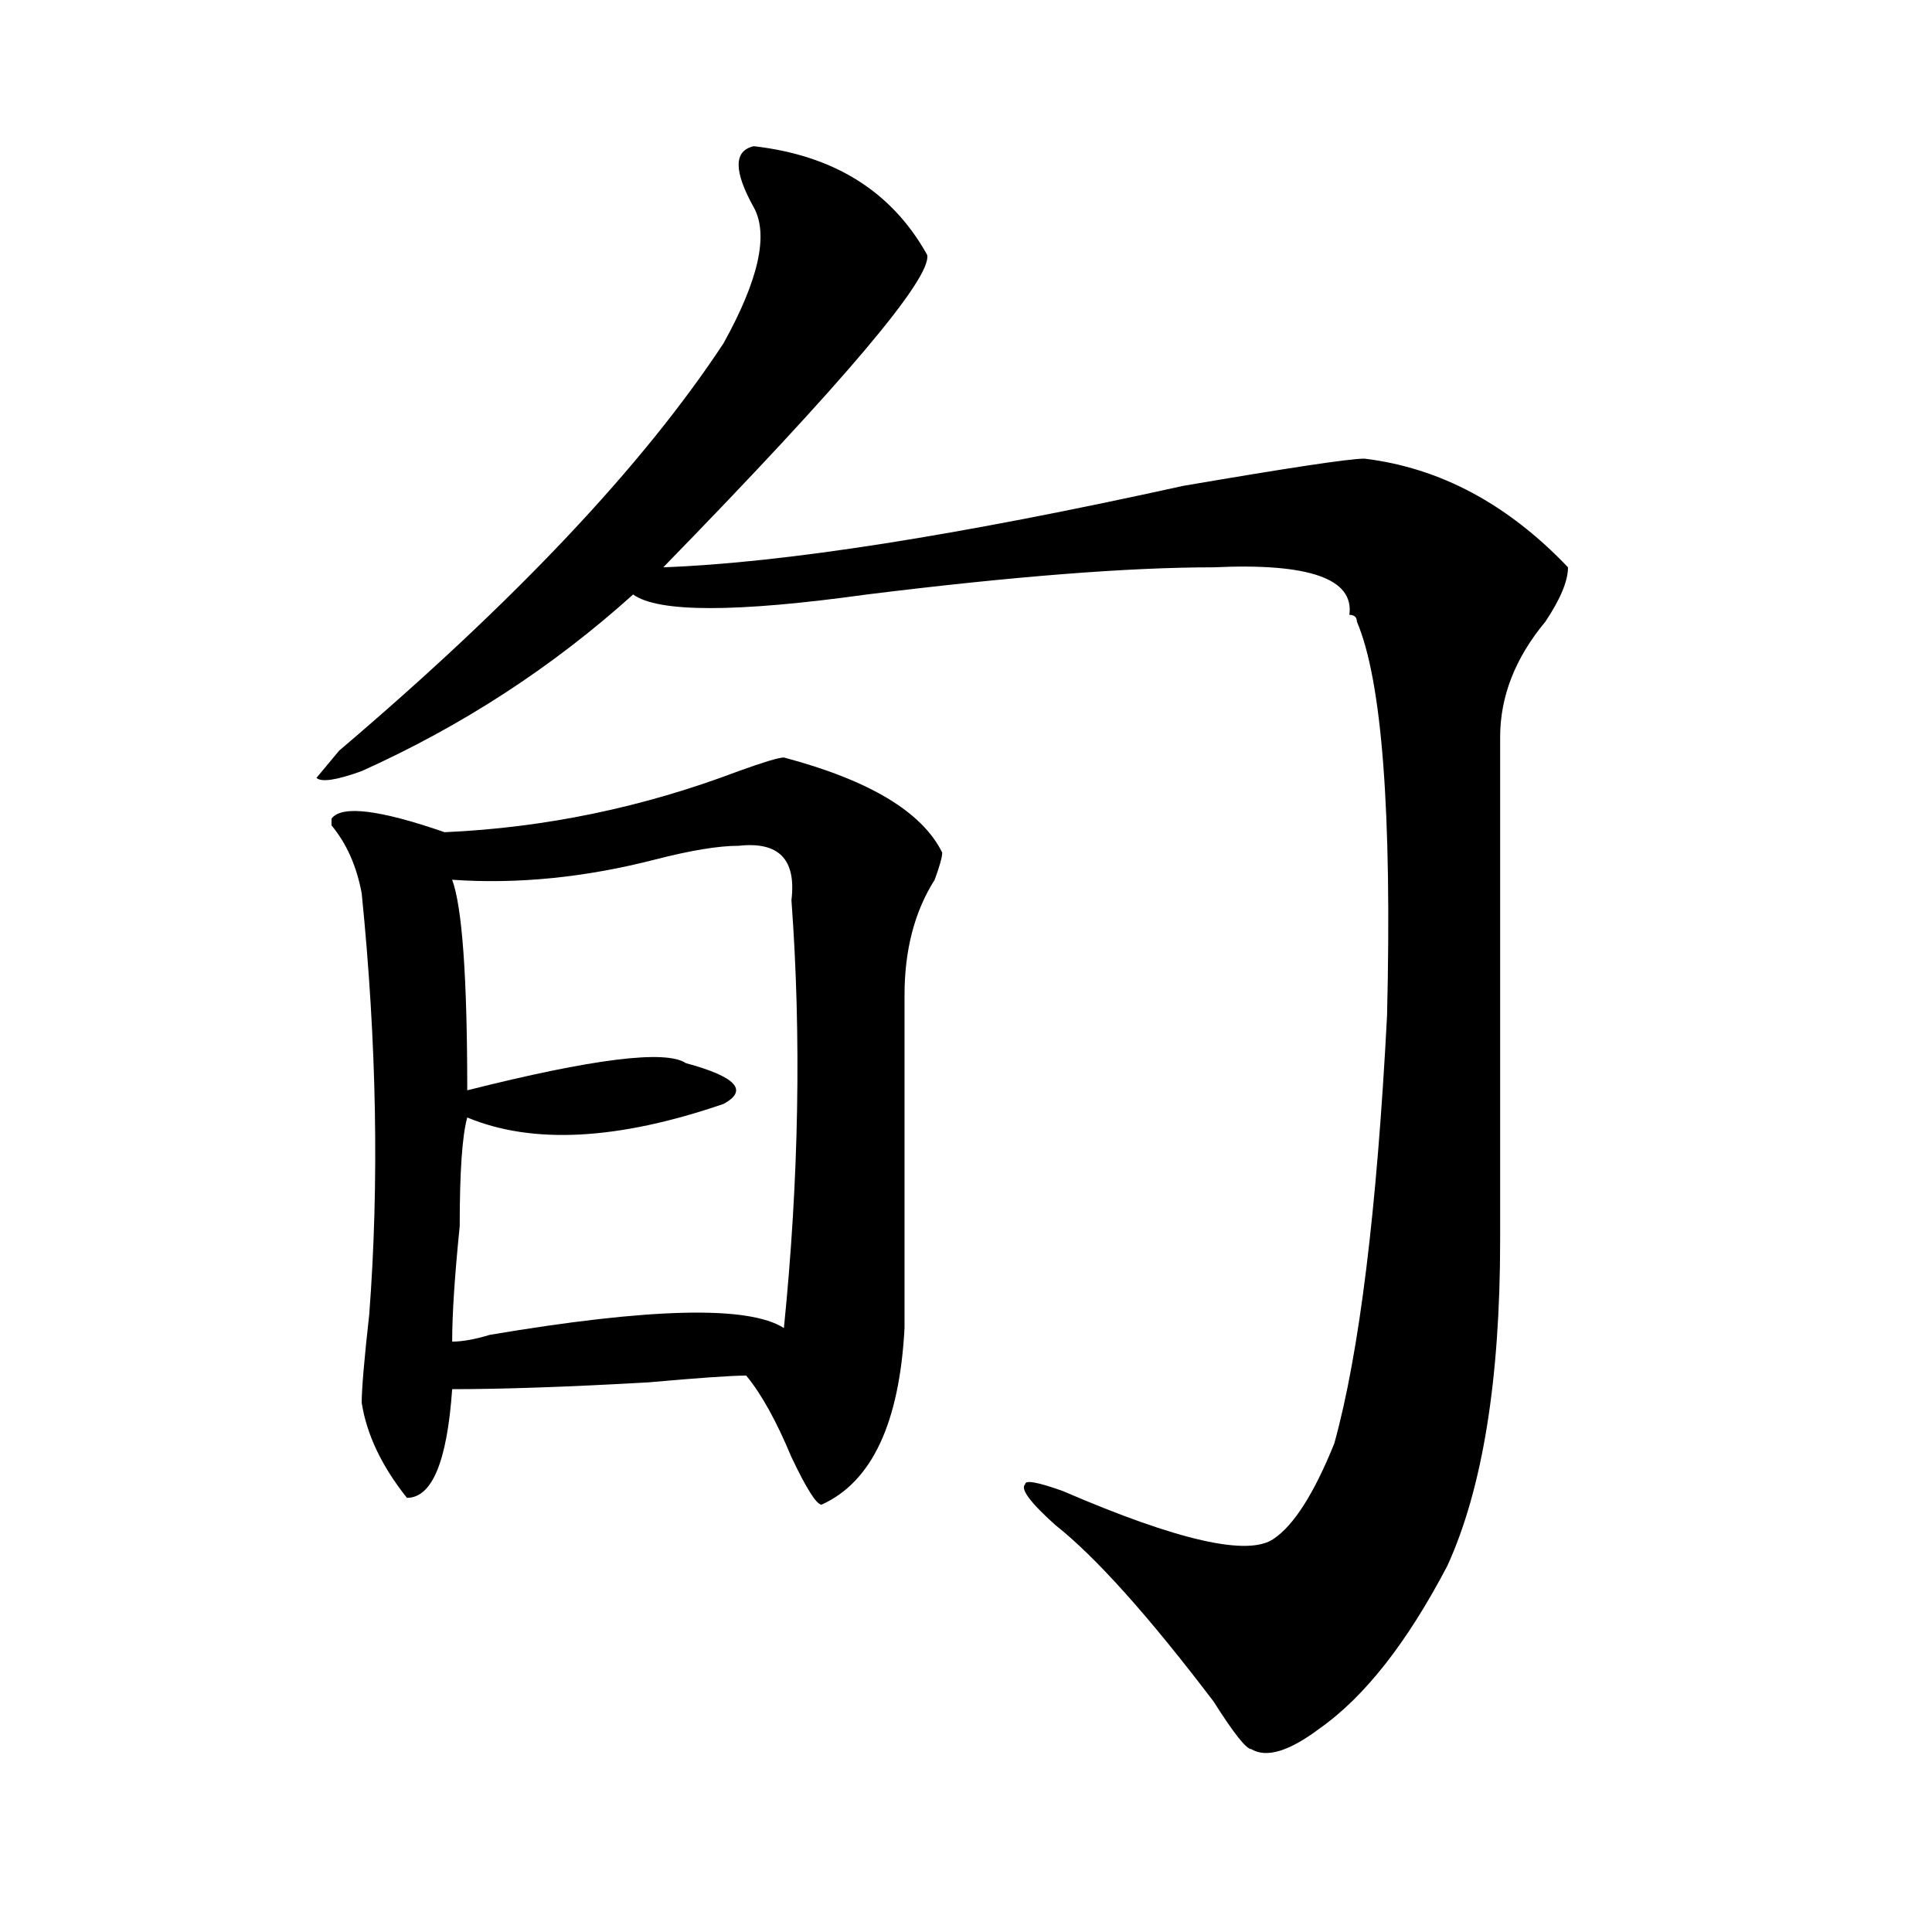
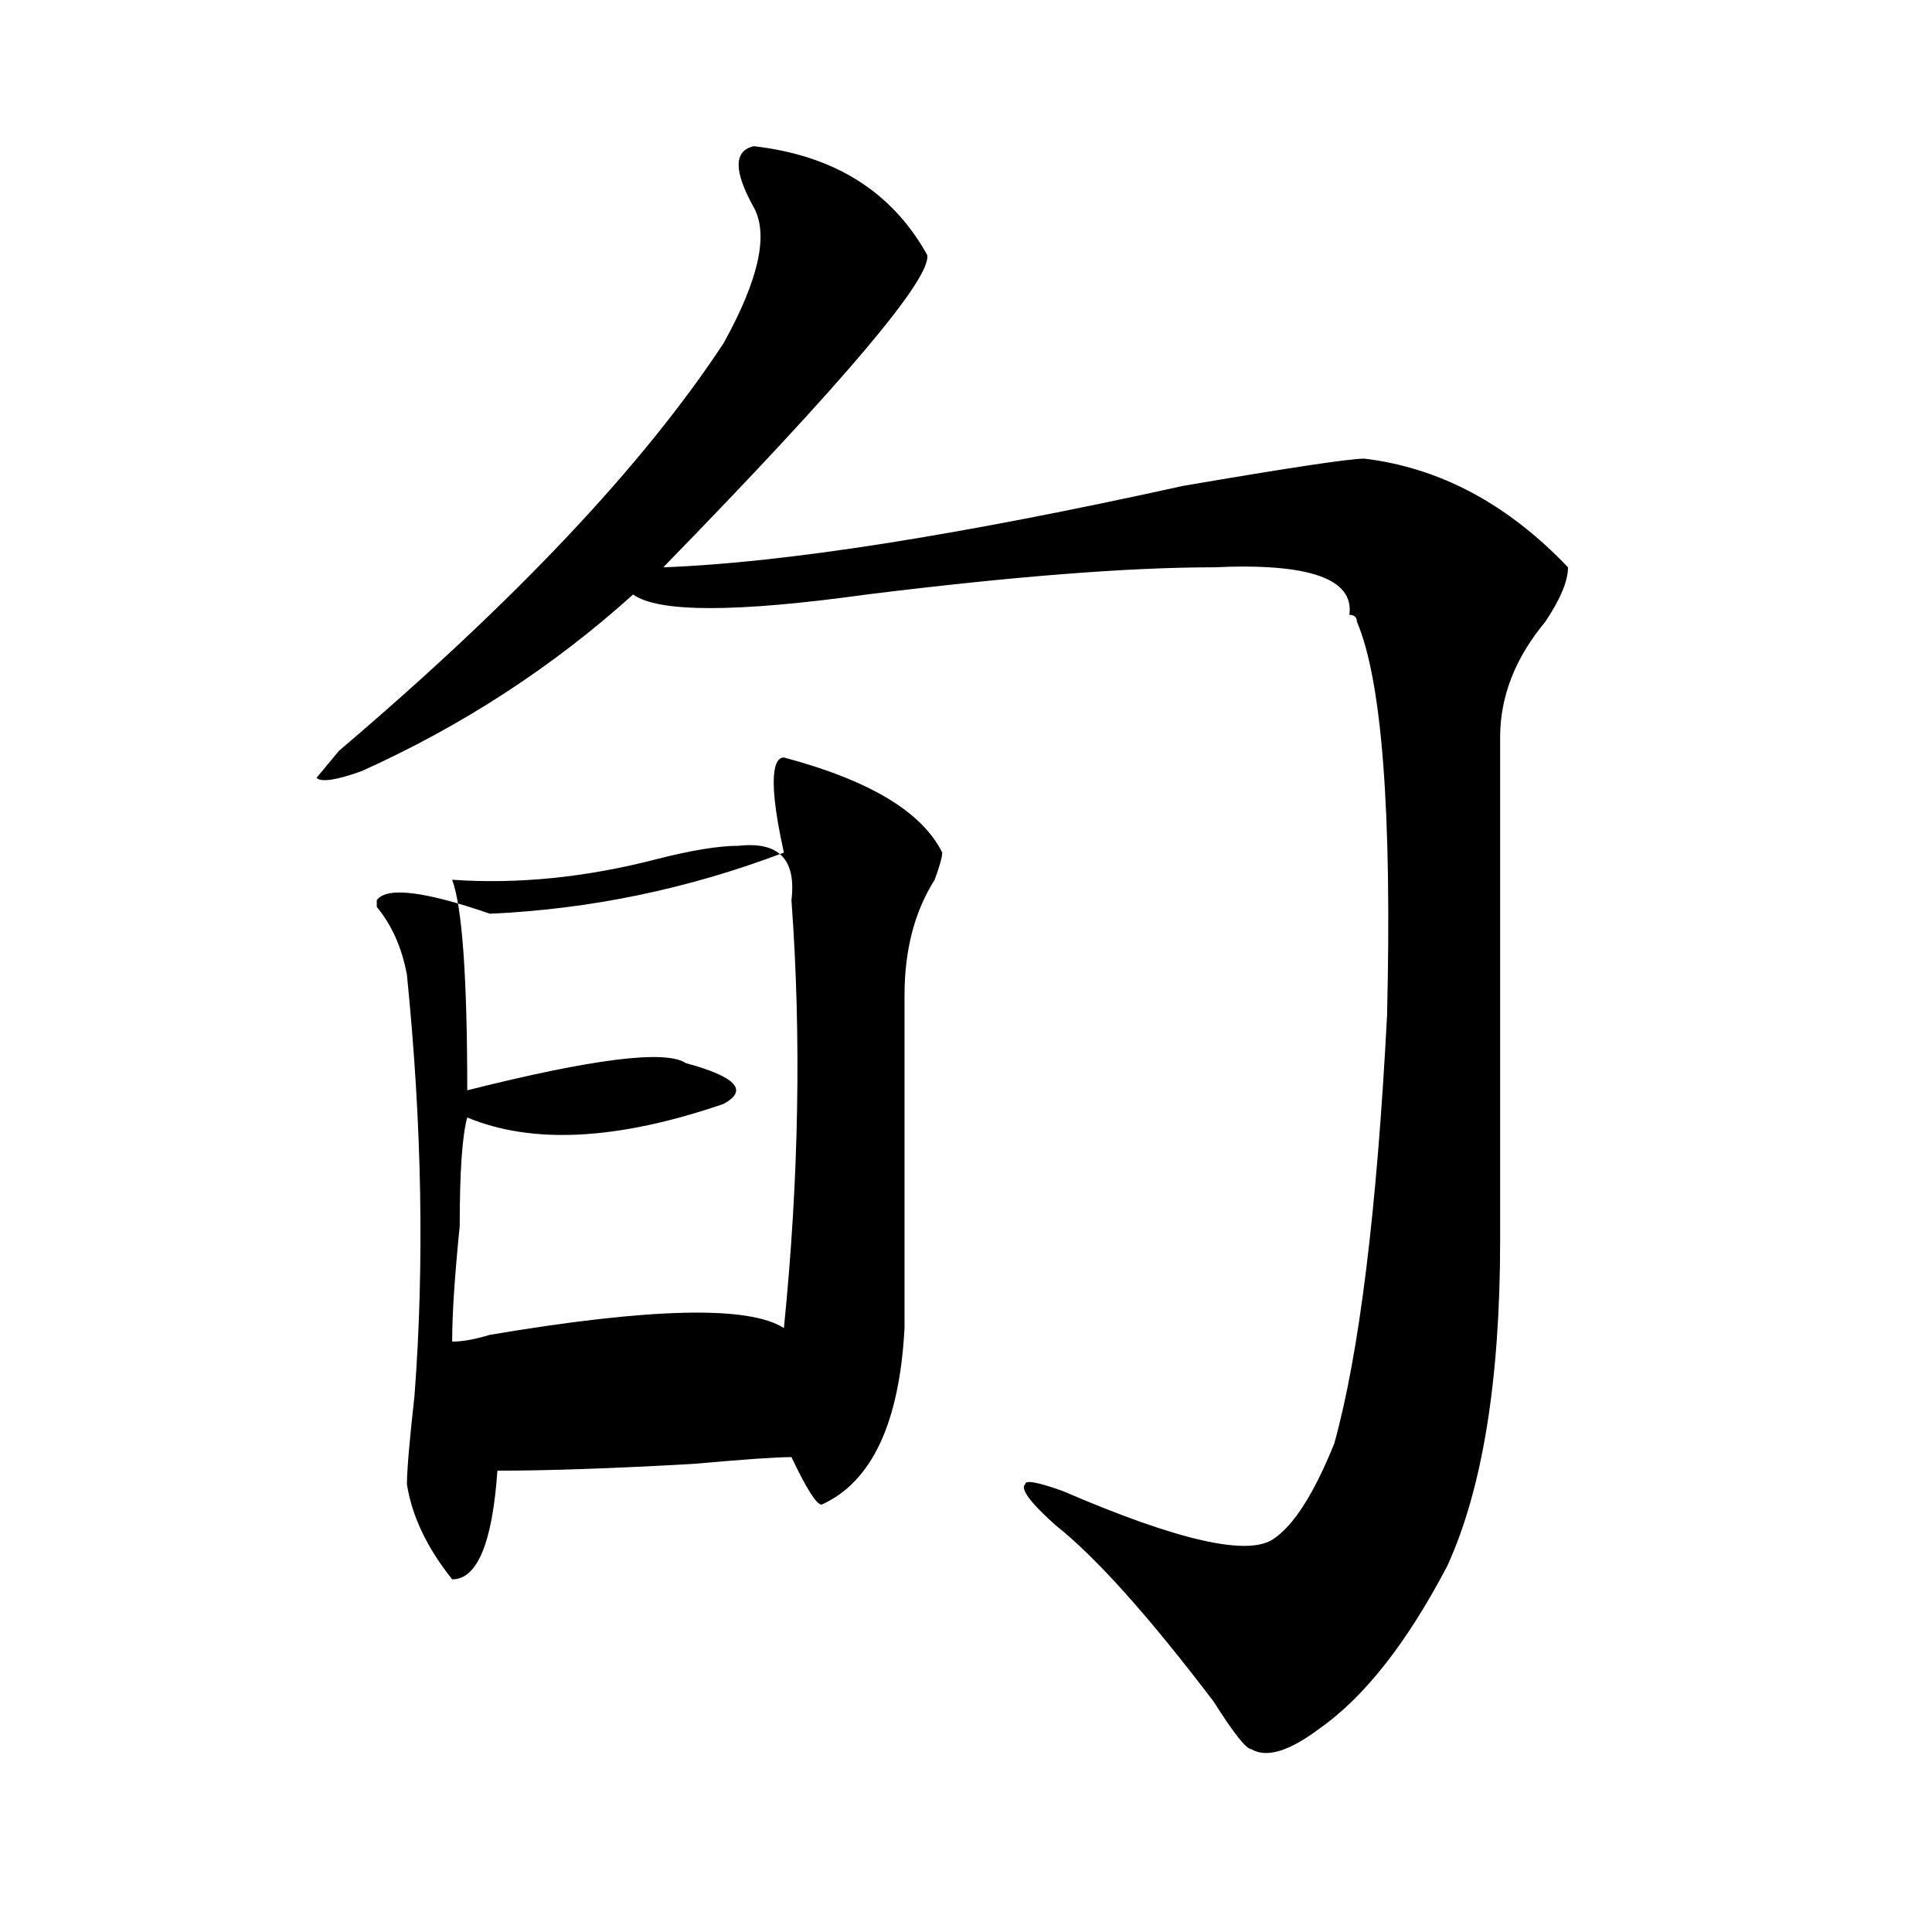
<svg xmlns="http://www.w3.org/2000/svg" version="1.1" id="图层_1" x="0px" y="0px" width="1000px" height="1000px" viewBox="0 0 1000 1000" enable-background="new 0 0 1000 1000" xml:space="preserve">
-   <path d="M390.137,75.672c41.585,4.724,71.522,23.456,89.754,56.25c2.562,11.755-42.926,65.644-136.582,161.719  c62.438-2.308,152.191-16.37,269.262-42.188c54.633-9.339,85.852-14.063,93.656-14.063c39.023,4.724,74.145,23.456,105.363,56.25  c0,7.031-3.902,16.425-11.707,28.125c-15.609,18.786-23.414,38.672-23.414,59.766v260.156c0,72.675-9.146,128.925-27.316,168.75  c-20.853,39.825-42.926,67.95-66.34,84.375c-15.609,11.7-27.316,15.216-35.121,10.547c-2.622,0-9.146-8.24-19.512-24.609  c-33.841-44.55-61.157-74.981-81.949-91.406c-13.048-11.7-18.231-18.731-15.609-21.094c0-2.308,6.464-1.153,19.512,3.516  c59.815,25.817,96.218,34.003,109.266,24.609c10.366-7.031,20.792-23.401,31.219-49.219  c12.987-46.856,22.073-120.685,27.316-221.484c2.562-105.469-2.622-173.419-15.609-203.906c0-2.308-1.341-3.516-3.902-3.516  c2.562-18.731-20.853-26.917-70.242-24.609c-44.267,0-104.083,4.724-179.508,14.063c-67.681,9.394-107.985,9.394-120.973,0  c-41.646,37.519-88.474,68.005-140.484,91.406c-13.048,4.724-20.853,5.878-23.414,3.516l11.707-14.063  c91.034-77.344,157.374-147.656,199.02-210.938c18.171-32.794,23.414-56.25,15.609-70.313  C379.71,88.581,379.71,78.034,390.137,75.672z M405.746,392.078c44.206,11.755,71.522,28.125,81.949,49.219  c0,2.362-1.341,7.031-3.902,14.063c-10.427,16.425-15.609,36.364-15.609,59.766v172.266c-2.622,49.219-16.95,79.706-42.926,91.406  c-2.622,0-7.805-8.185-15.609-24.609c-7.805-18.731-15.609-32.794-23.414-42.188c-7.805,0-24.755,1.208-50.73,3.516  c-41.646,2.362-75.485,3.516-101.461,3.516c-2.622,37.519-10.427,56.25-23.414,56.25c-13.048-16.37-20.853-32.794-23.414-49.219  c0-7.031,1.28-22.247,3.902-45.703c5.183-67.95,3.902-140.625-3.902-217.969c-2.622-14.063-7.805-25.763-15.609-35.156v-3.516  c5.183-7.031,24.694-4.669,58.535,7.031c52.011-2.308,102.741-12.854,152.191-31.641  C395.319,394.44,403.124,392.078,405.746,392.078z M382.332,437.781c-10.427,0-24.755,2.362-42.926,7.031  c-36.462,9.394-71.583,12.909-105.363,10.547c5.183,14.063,7.805,50.427,7.805,108.984c64.999-16.37,102.741-21.094,113.168-14.063  c25.976,7.031,32.499,14.063,19.512,21.094c-54.633,18.786-98.899,21.094-132.68,7.031c-2.622,9.394-3.902,28.125-3.902,56.25  c-2.622,25.817-3.902,45.703-3.902,59.766c5.183,0,11.707-1.153,19.512-3.516c83.229-14.063,133.96-15.216,152.191-3.516  c7.805-77.344,9.085-151.172,3.902-221.484C412.21,444.813,403.124,435.474,382.332,437.781z" />
+   <path d="M390.137,75.672c41.585,4.724,71.522,23.456,89.754,56.25c2.562,11.755-42.926,65.644-136.582,161.719  c62.438-2.308,152.191-16.37,269.262-42.188c54.633-9.339,85.852-14.063,93.656-14.063c39.023,4.724,74.145,23.456,105.363,56.25  c0,7.031-3.902,16.425-11.707,28.125c-15.609,18.786-23.414,38.672-23.414,59.766v260.156c0,72.675-9.146,128.925-27.316,168.75  c-20.853,39.825-42.926,67.95-66.34,84.375c-15.609,11.7-27.316,15.216-35.121,10.547c-2.622,0-9.146-8.24-19.512-24.609  c-33.841-44.55-61.157-74.981-81.949-91.406c-13.048-11.7-18.231-18.731-15.609-21.094c0-2.308,6.464-1.153,19.512,3.516  c59.815,25.817,96.218,34.003,109.266,24.609c10.366-7.031,20.792-23.401,31.219-49.219  c12.987-46.856,22.073-120.685,27.316-221.484c2.562-105.469-2.622-173.419-15.609-203.906c0-2.308-1.341-3.516-3.902-3.516  c2.562-18.731-20.853-26.917-70.242-24.609c-44.267,0-104.083,4.724-179.508,14.063c-67.681,9.394-107.985,9.394-120.973,0  c-41.646,37.519-88.474,68.005-140.484,91.406c-13.048,4.724-20.853,5.878-23.414,3.516l11.707-14.063  c91.034-77.344,157.374-147.656,199.02-210.938c18.171-32.794,23.414-56.25,15.609-70.313  C379.71,88.581,379.71,78.034,390.137,75.672z M405.746,392.078c44.206,11.755,71.522,28.125,81.949,49.219  c0,2.362-1.341,7.031-3.902,14.063c-10.427,16.425-15.609,36.364-15.609,59.766v172.266c-2.622,49.219-16.95,79.706-42.926,91.406  c-2.622,0-7.805-8.185-15.609-24.609c-7.805,0-24.755,1.208-50.73,3.516  c-41.646,2.362-75.485,3.516-101.461,3.516c-2.622,37.519-10.427,56.25-23.414,56.25c-13.048-16.37-20.853-32.794-23.414-49.219  c0-7.031,1.28-22.247,3.902-45.703c5.183-67.95,3.902-140.625-3.902-217.969c-2.622-14.063-7.805-25.763-15.609-35.156v-3.516  c5.183-7.031,24.694-4.669,58.535,7.031c52.011-2.308,102.741-12.854,152.191-31.641  C395.319,394.44,403.124,392.078,405.746,392.078z M382.332,437.781c-10.427,0-24.755,2.362-42.926,7.031  c-36.462,9.394-71.583,12.909-105.363,10.547c5.183,14.063,7.805,50.427,7.805,108.984c64.999-16.37,102.741-21.094,113.168-14.063  c25.976,7.031,32.499,14.063,19.512,21.094c-54.633,18.786-98.899,21.094-132.68,7.031c-2.622,9.394-3.902,28.125-3.902,56.25  c-2.622,25.817-3.902,45.703-3.902,59.766c5.183,0,11.707-1.153,19.512-3.516c83.229-14.063,133.96-15.216,152.191-3.516  c7.805-77.344,9.085-151.172,3.902-221.484C412.21,444.813,403.124,435.474,382.332,437.781z" />
</svg>